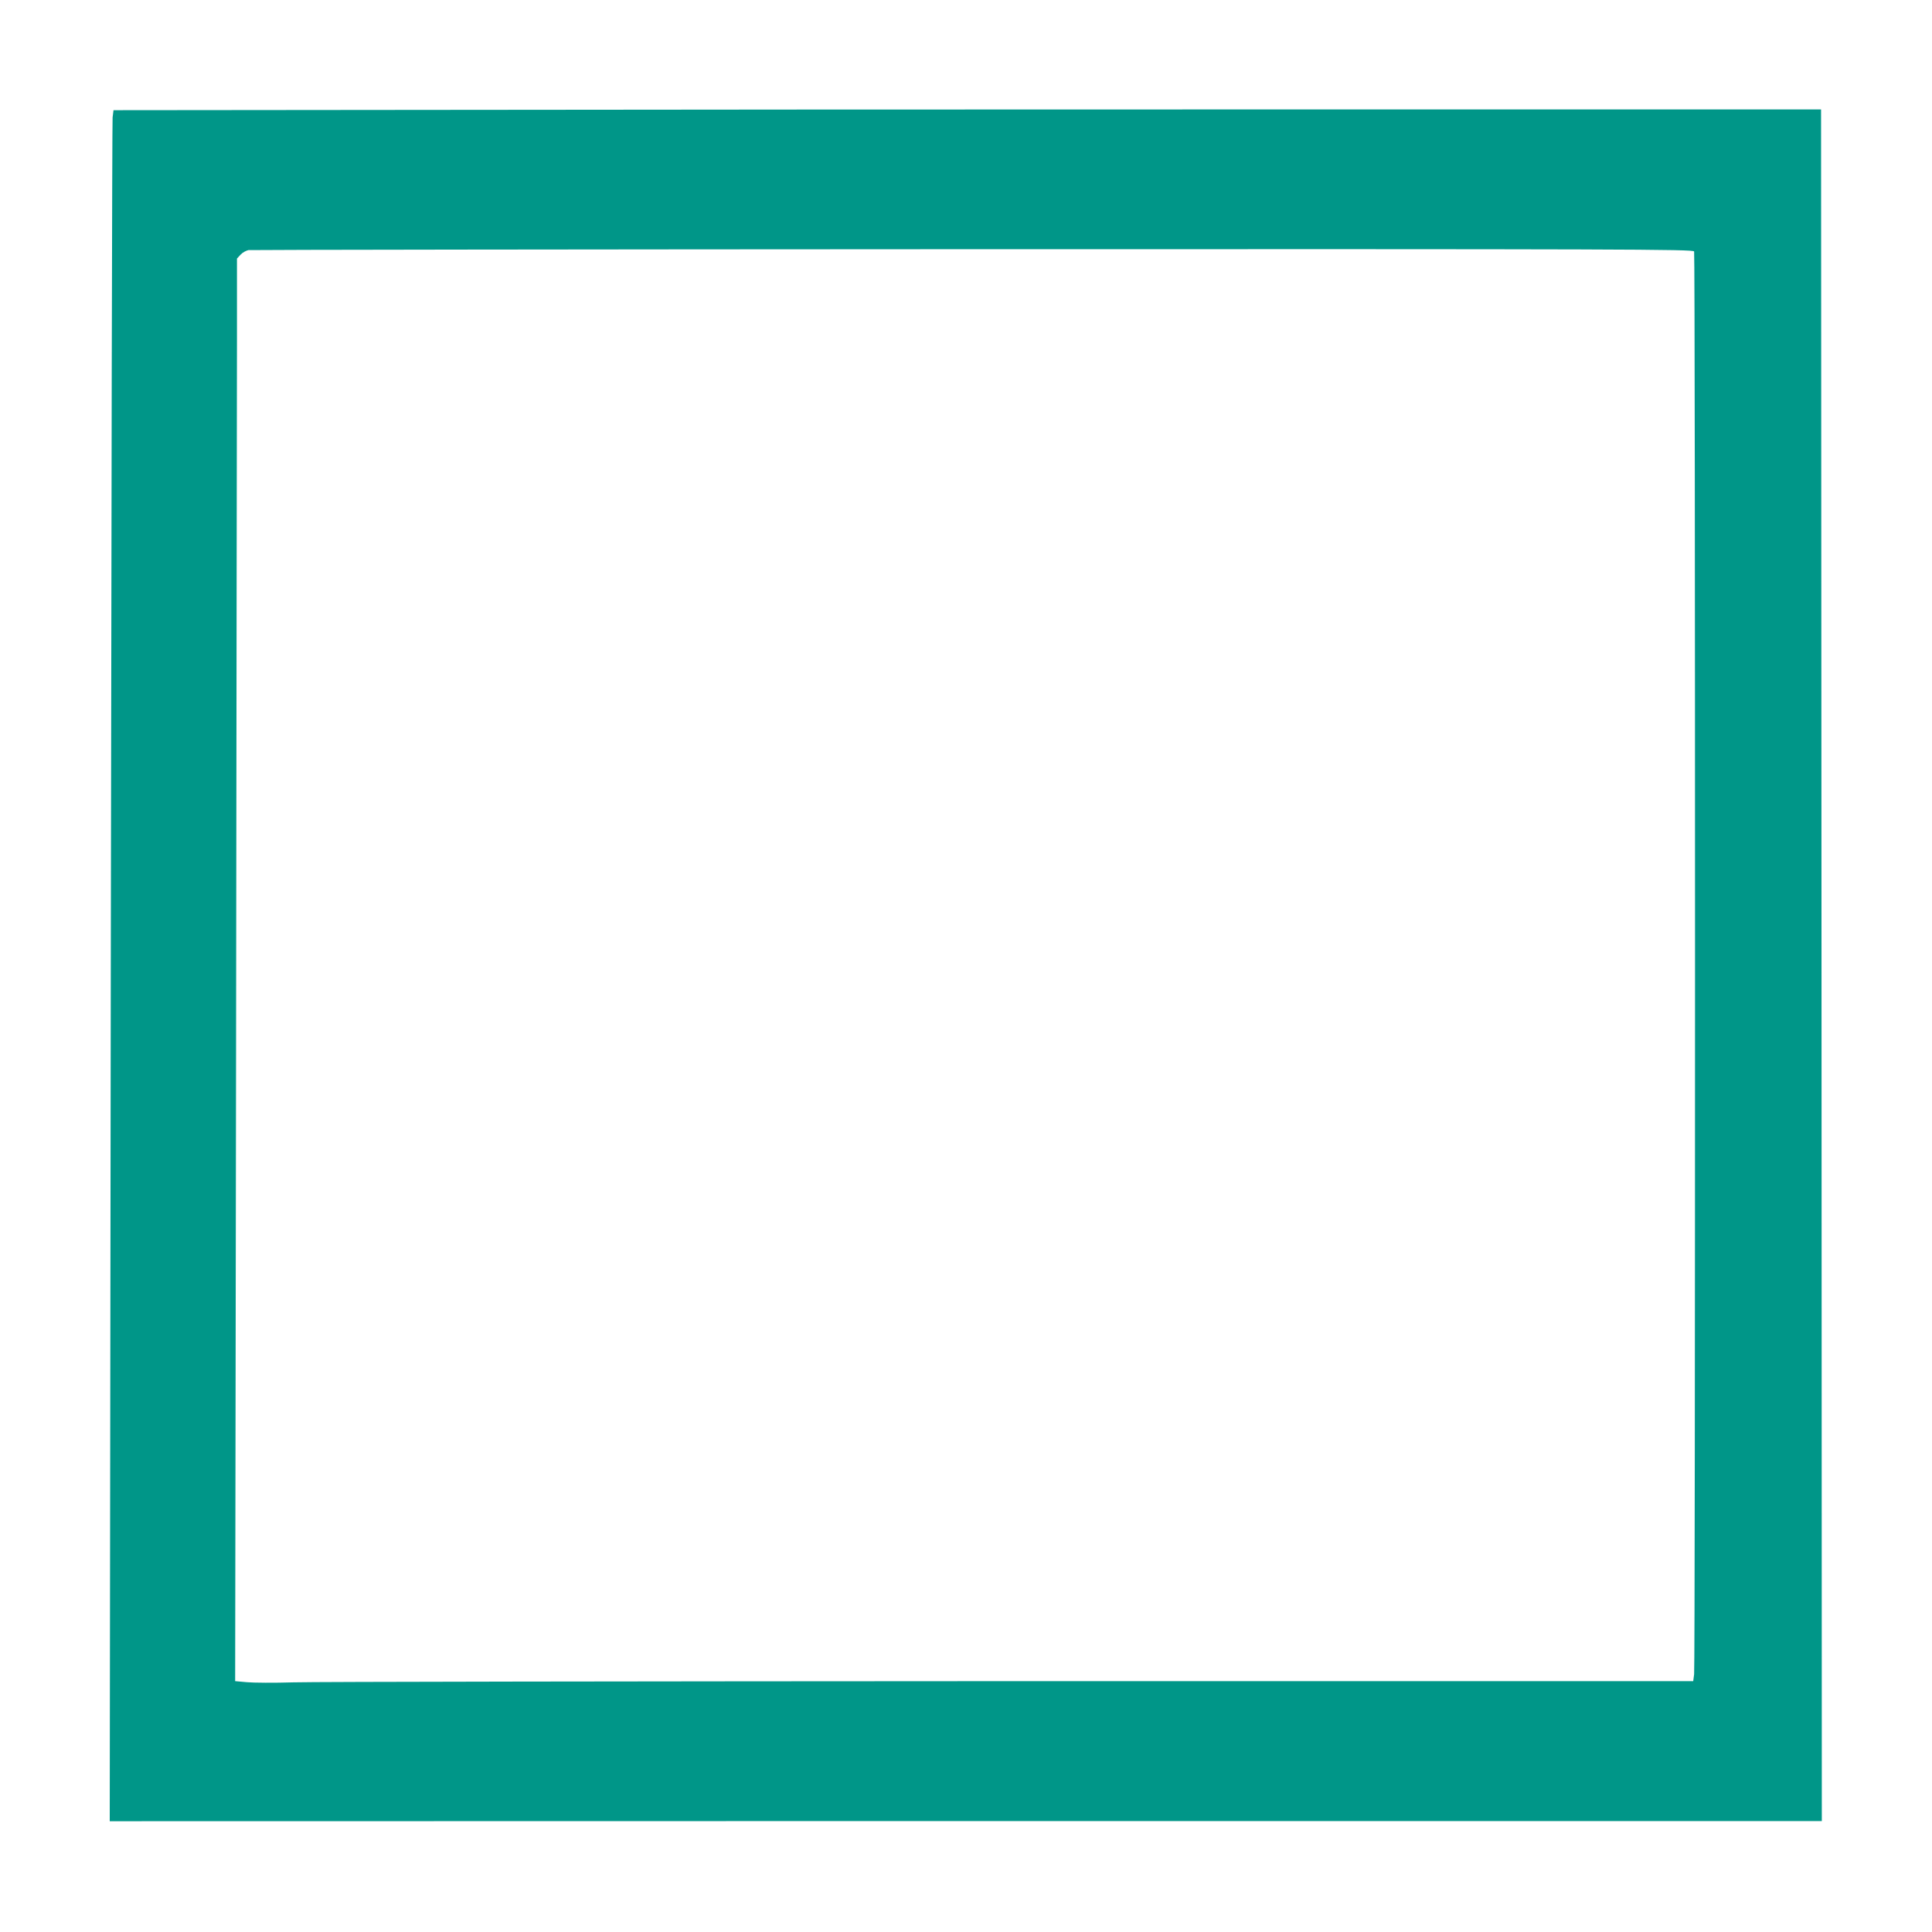
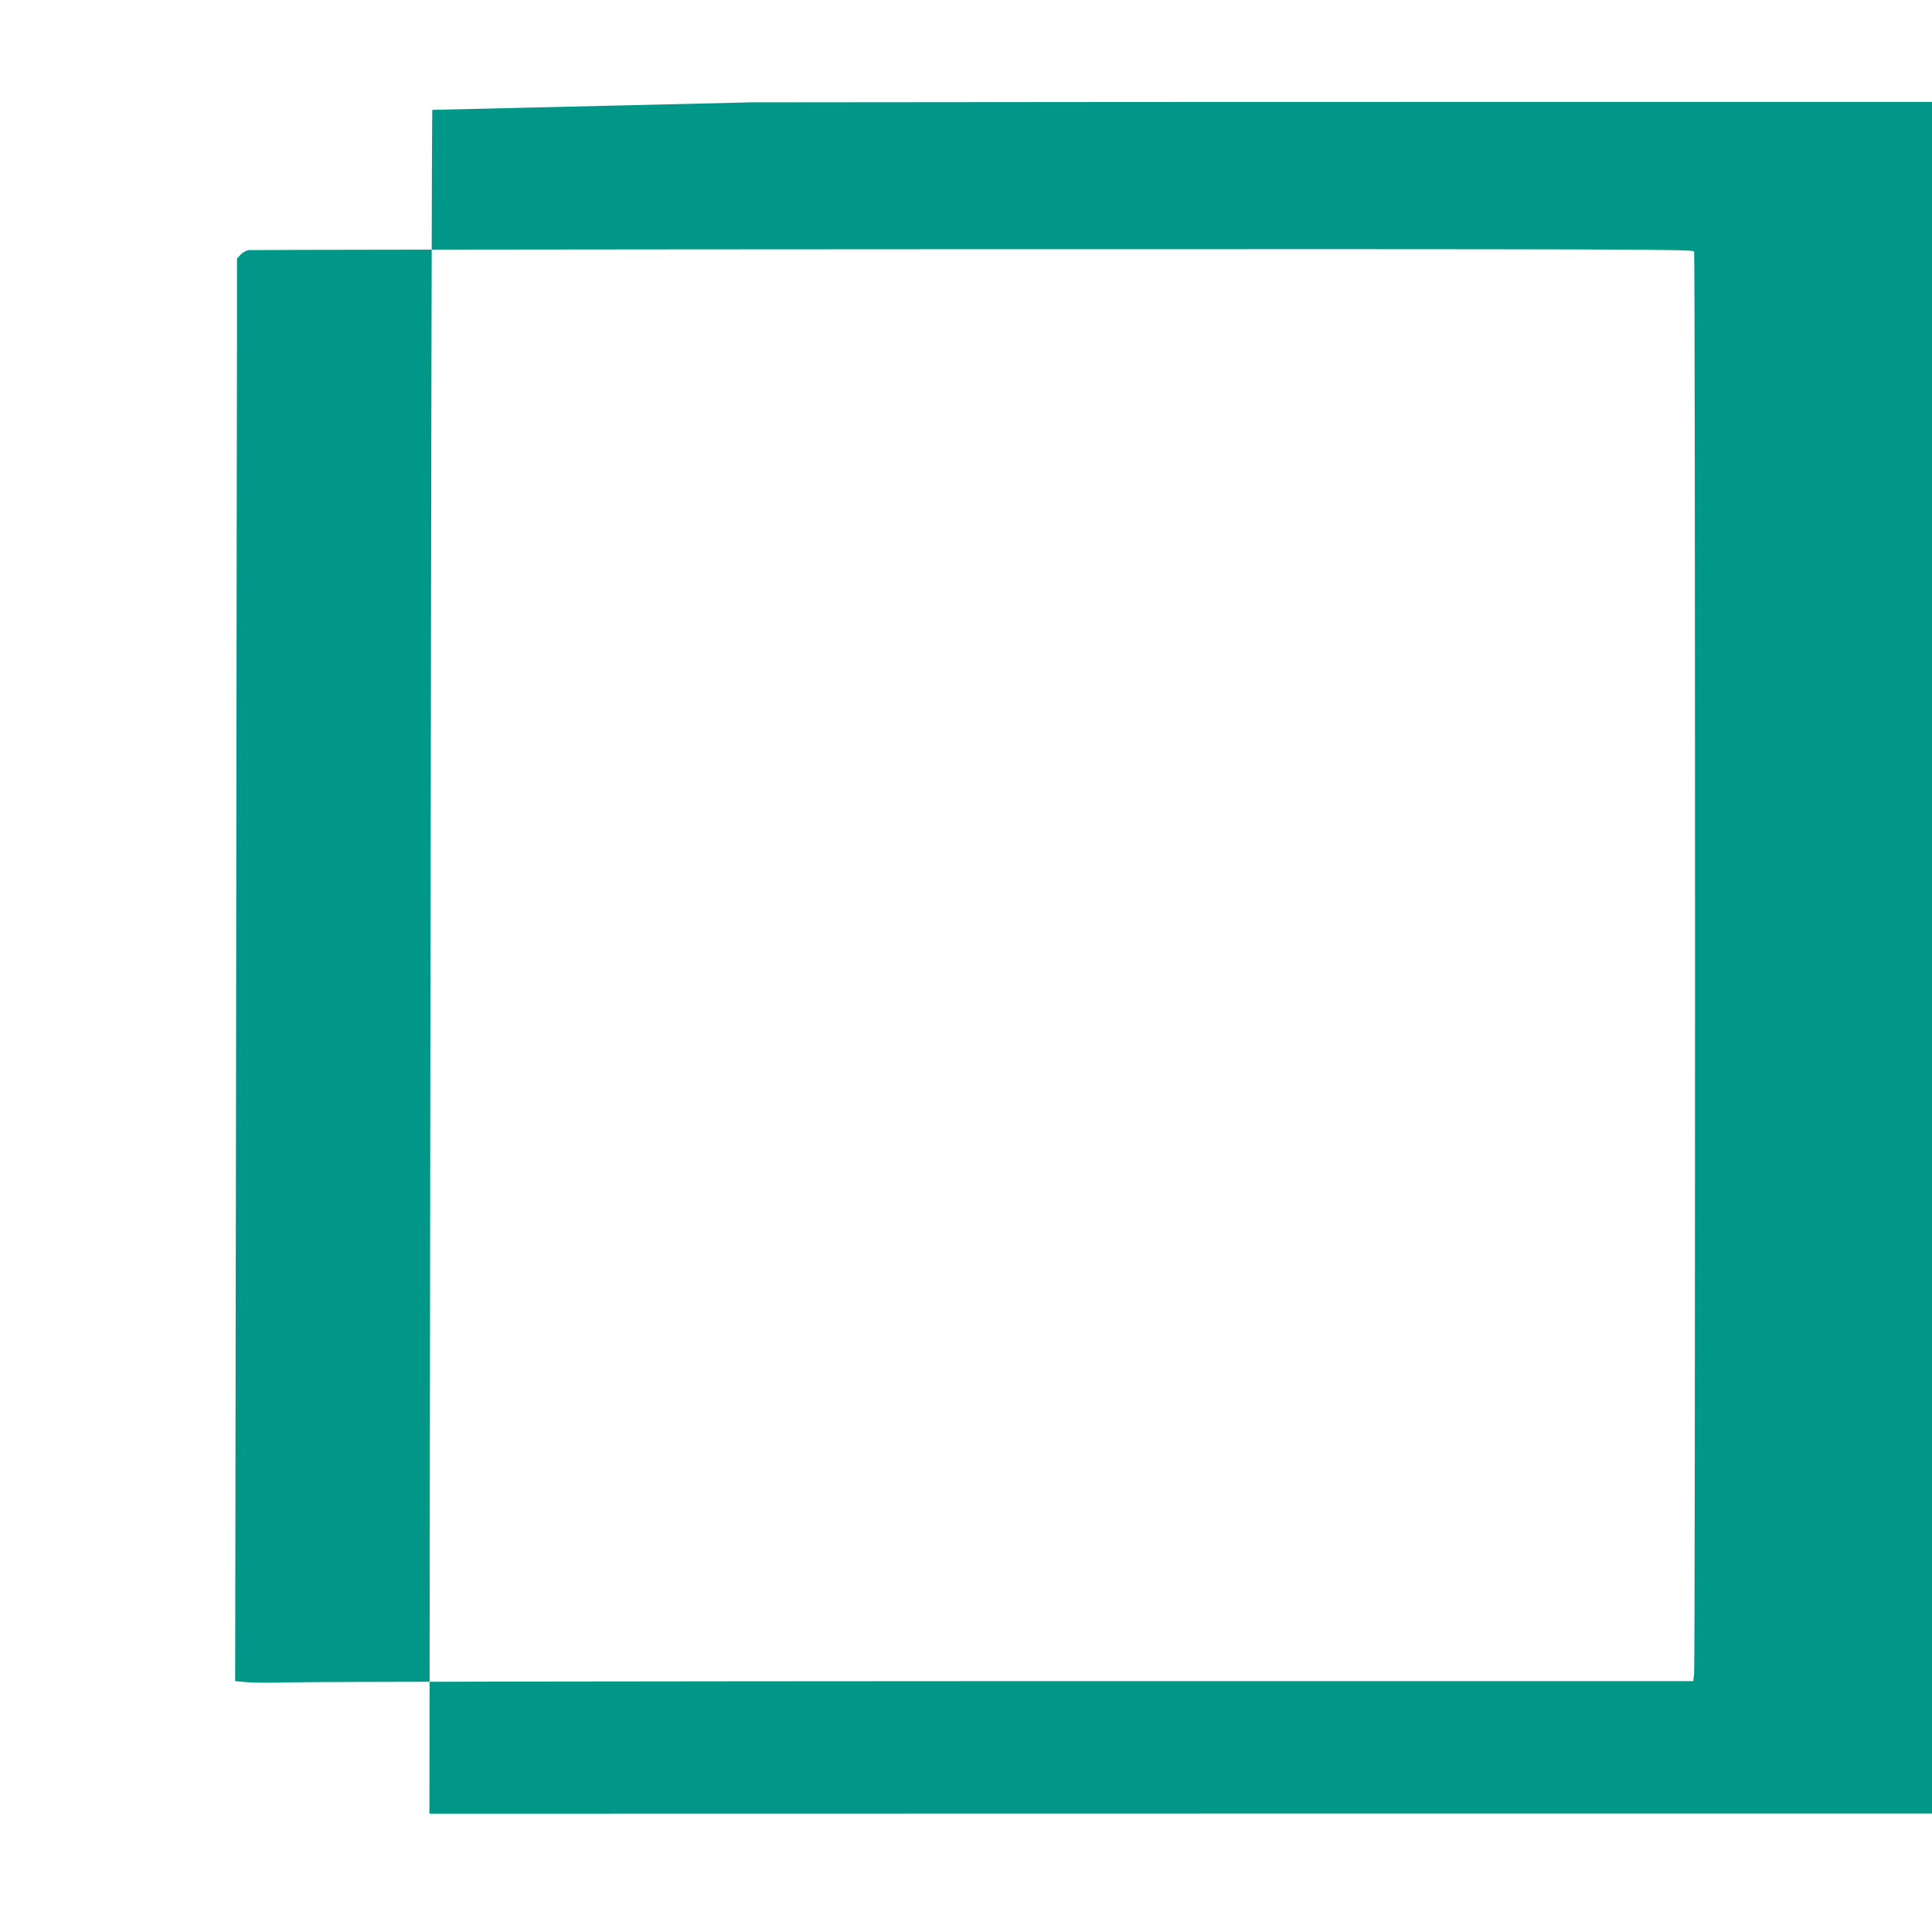
<svg xmlns="http://www.w3.org/2000/svg" version="1.0" width="1280pt" height="1280pt" viewBox="0 0 1280 1280" preserveAspectRatio="xMidYMid meet">
  <g transform="translate(0,1280) scale(0.1,-0.1)" fill="#009688" stroke="none">
-     <path d="M2864 12072 l-2112 -2 -6 -48 c-3 -26 -8 -2576 -12 -5667 l-7 -5621 5672 1 5671 0 -2 5670 -3 5670 -3545 0 c-1950 0 -4495 -1 -5656 -3z m8360 -938 c8 -21 8 -9368 0 -9426 l-6 -46 -4522 0 c-2486 -1 -4625 -4 -4752 -8 -127 -4 -265 -3 -308 1 l-78 7 6 4176 c3 2298 5 4418 6 4713 l0 536 24 26 c13 14 37 27 52 30 16 2 2176 5 4800 6 4343 1 4772 0 4778 -15z" />
+     <path d="M2864 12072 c-3 -26 -8 -2576 -12 -5667 l-7 -5621 5672 1 5671 0 -2 5670 -3 5670 -3545 0 c-1950 0 -4495 -1 -5656 -3z m8360 -938 c8 -21 8 -9368 0 -9426 l-6 -46 -4522 0 c-2486 -1 -4625 -4 -4752 -8 -127 -4 -265 -3 -308 1 l-78 7 6 4176 c3 2298 5 4418 6 4713 l0 536 24 26 c13 14 37 27 52 30 16 2 2176 5 4800 6 4343 1 4772 0 4778 -15z" />
  </g>
</svg>